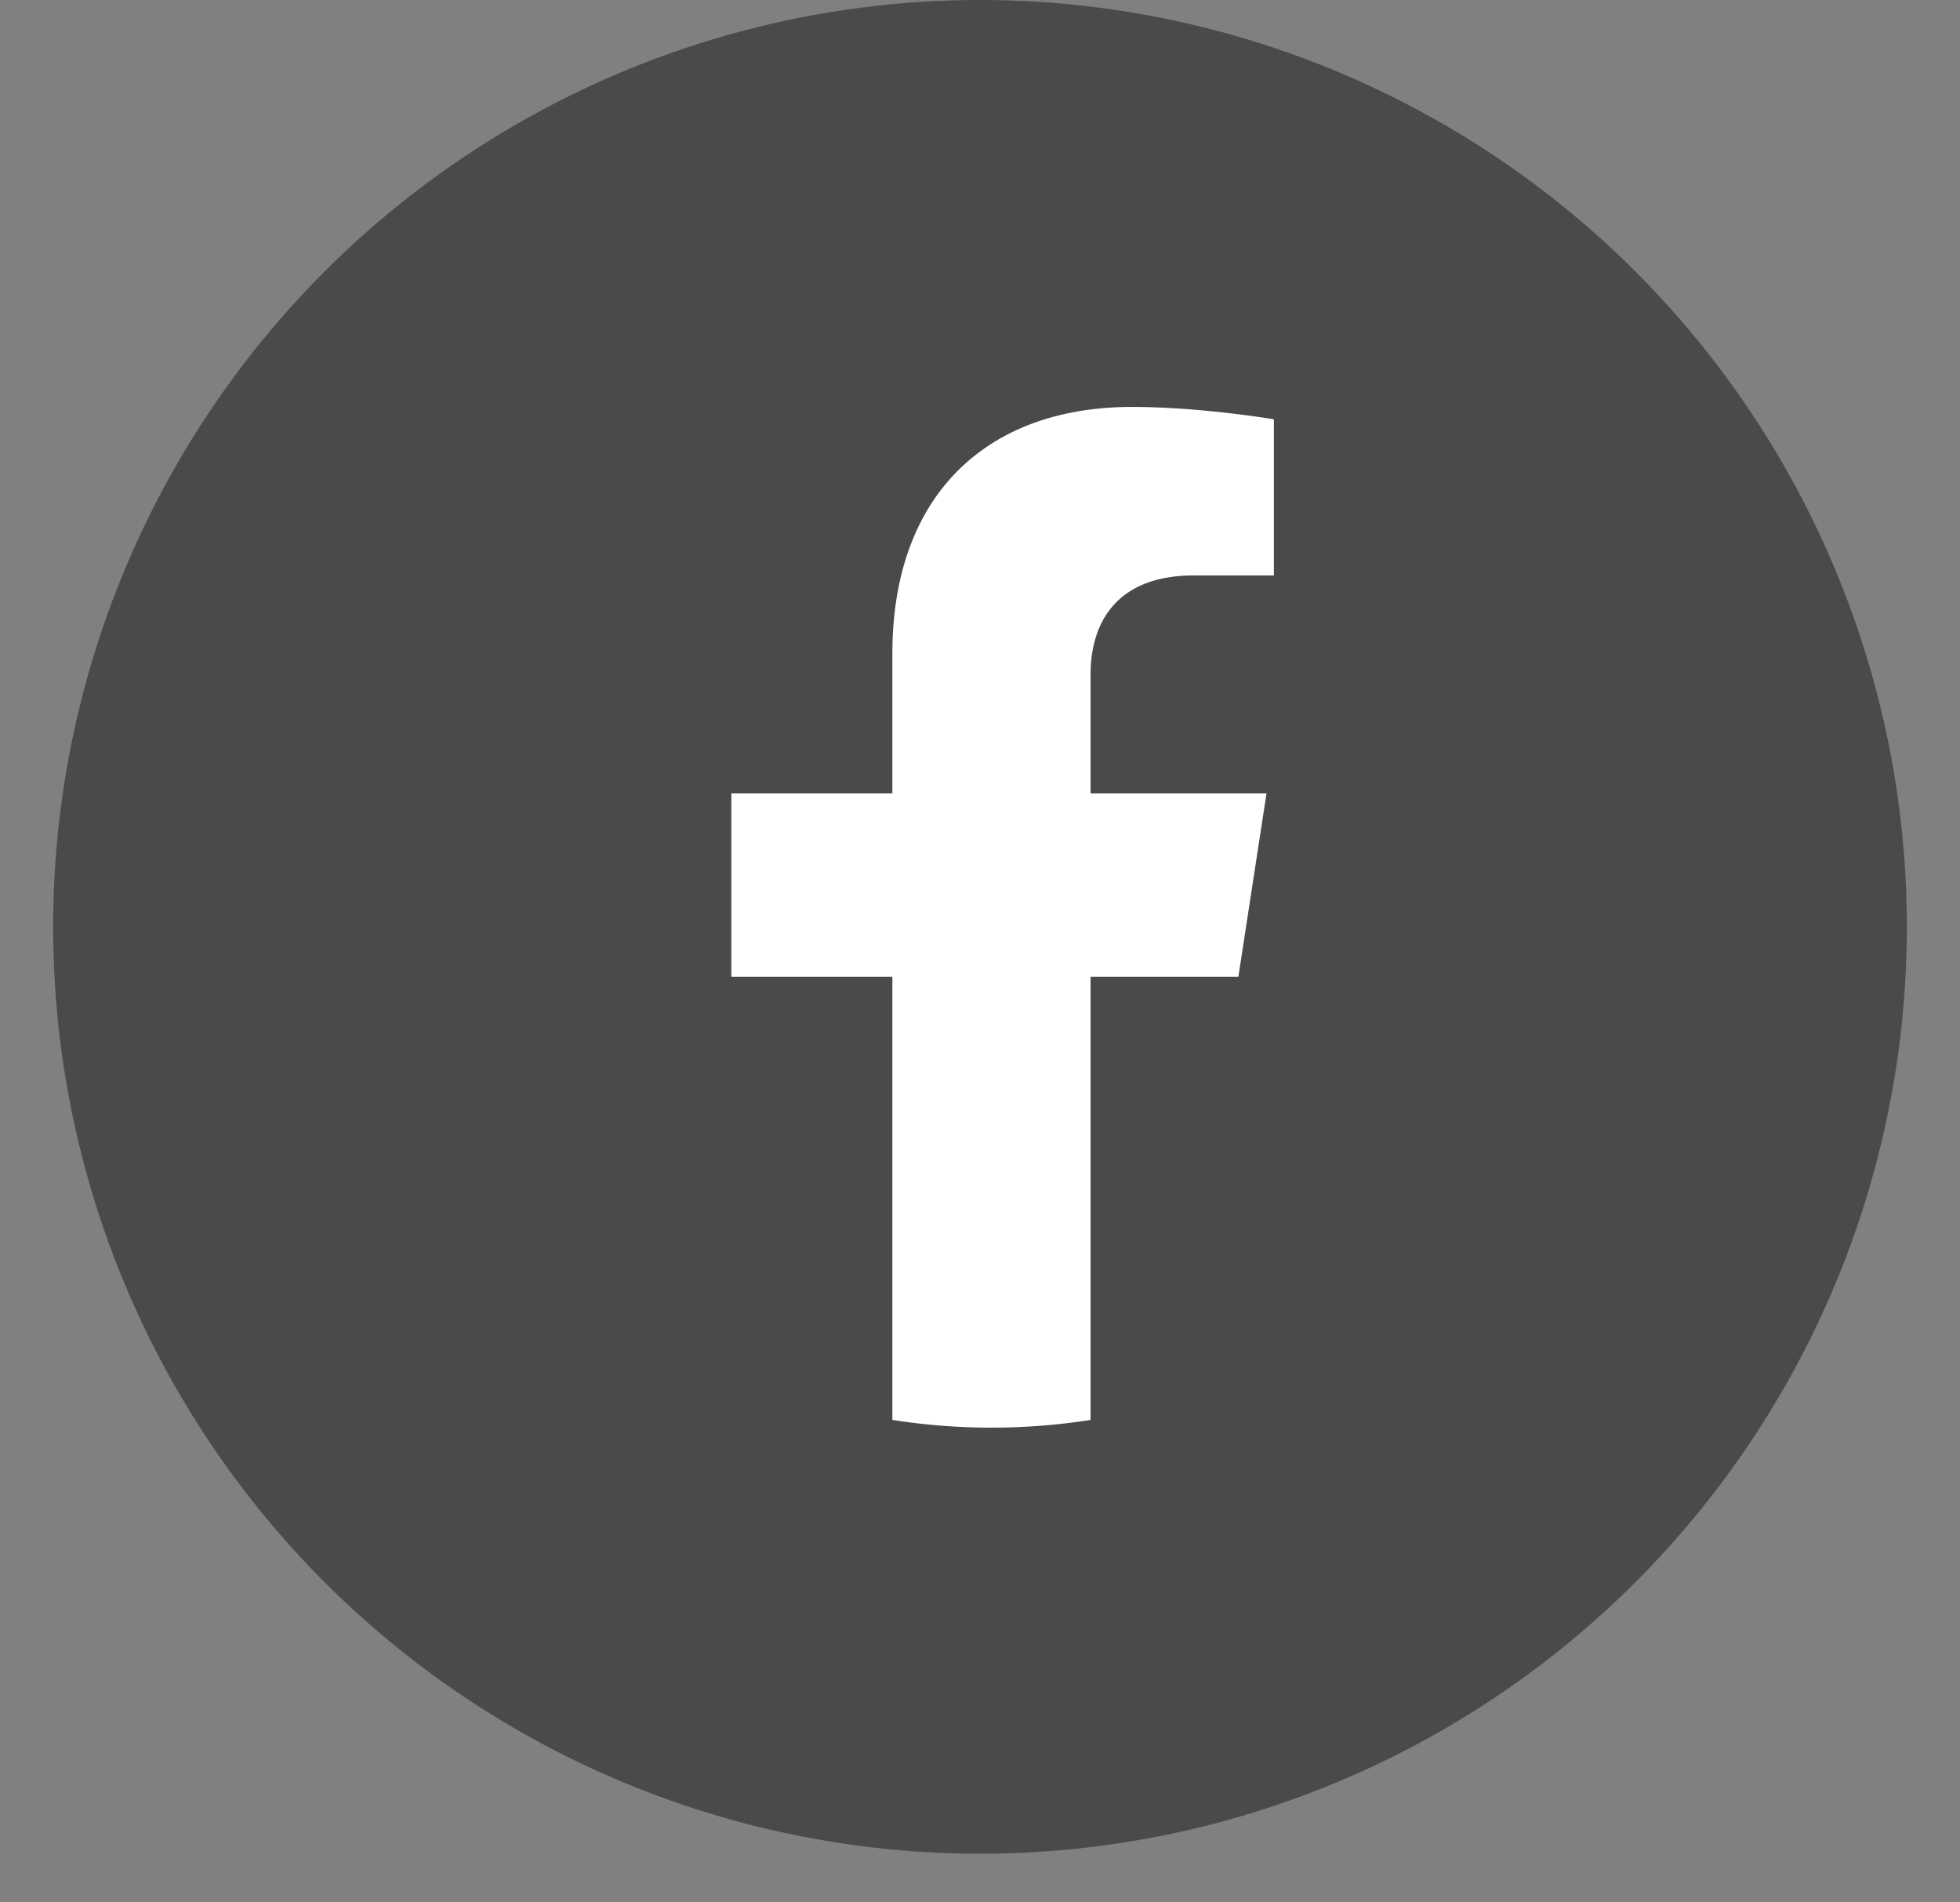
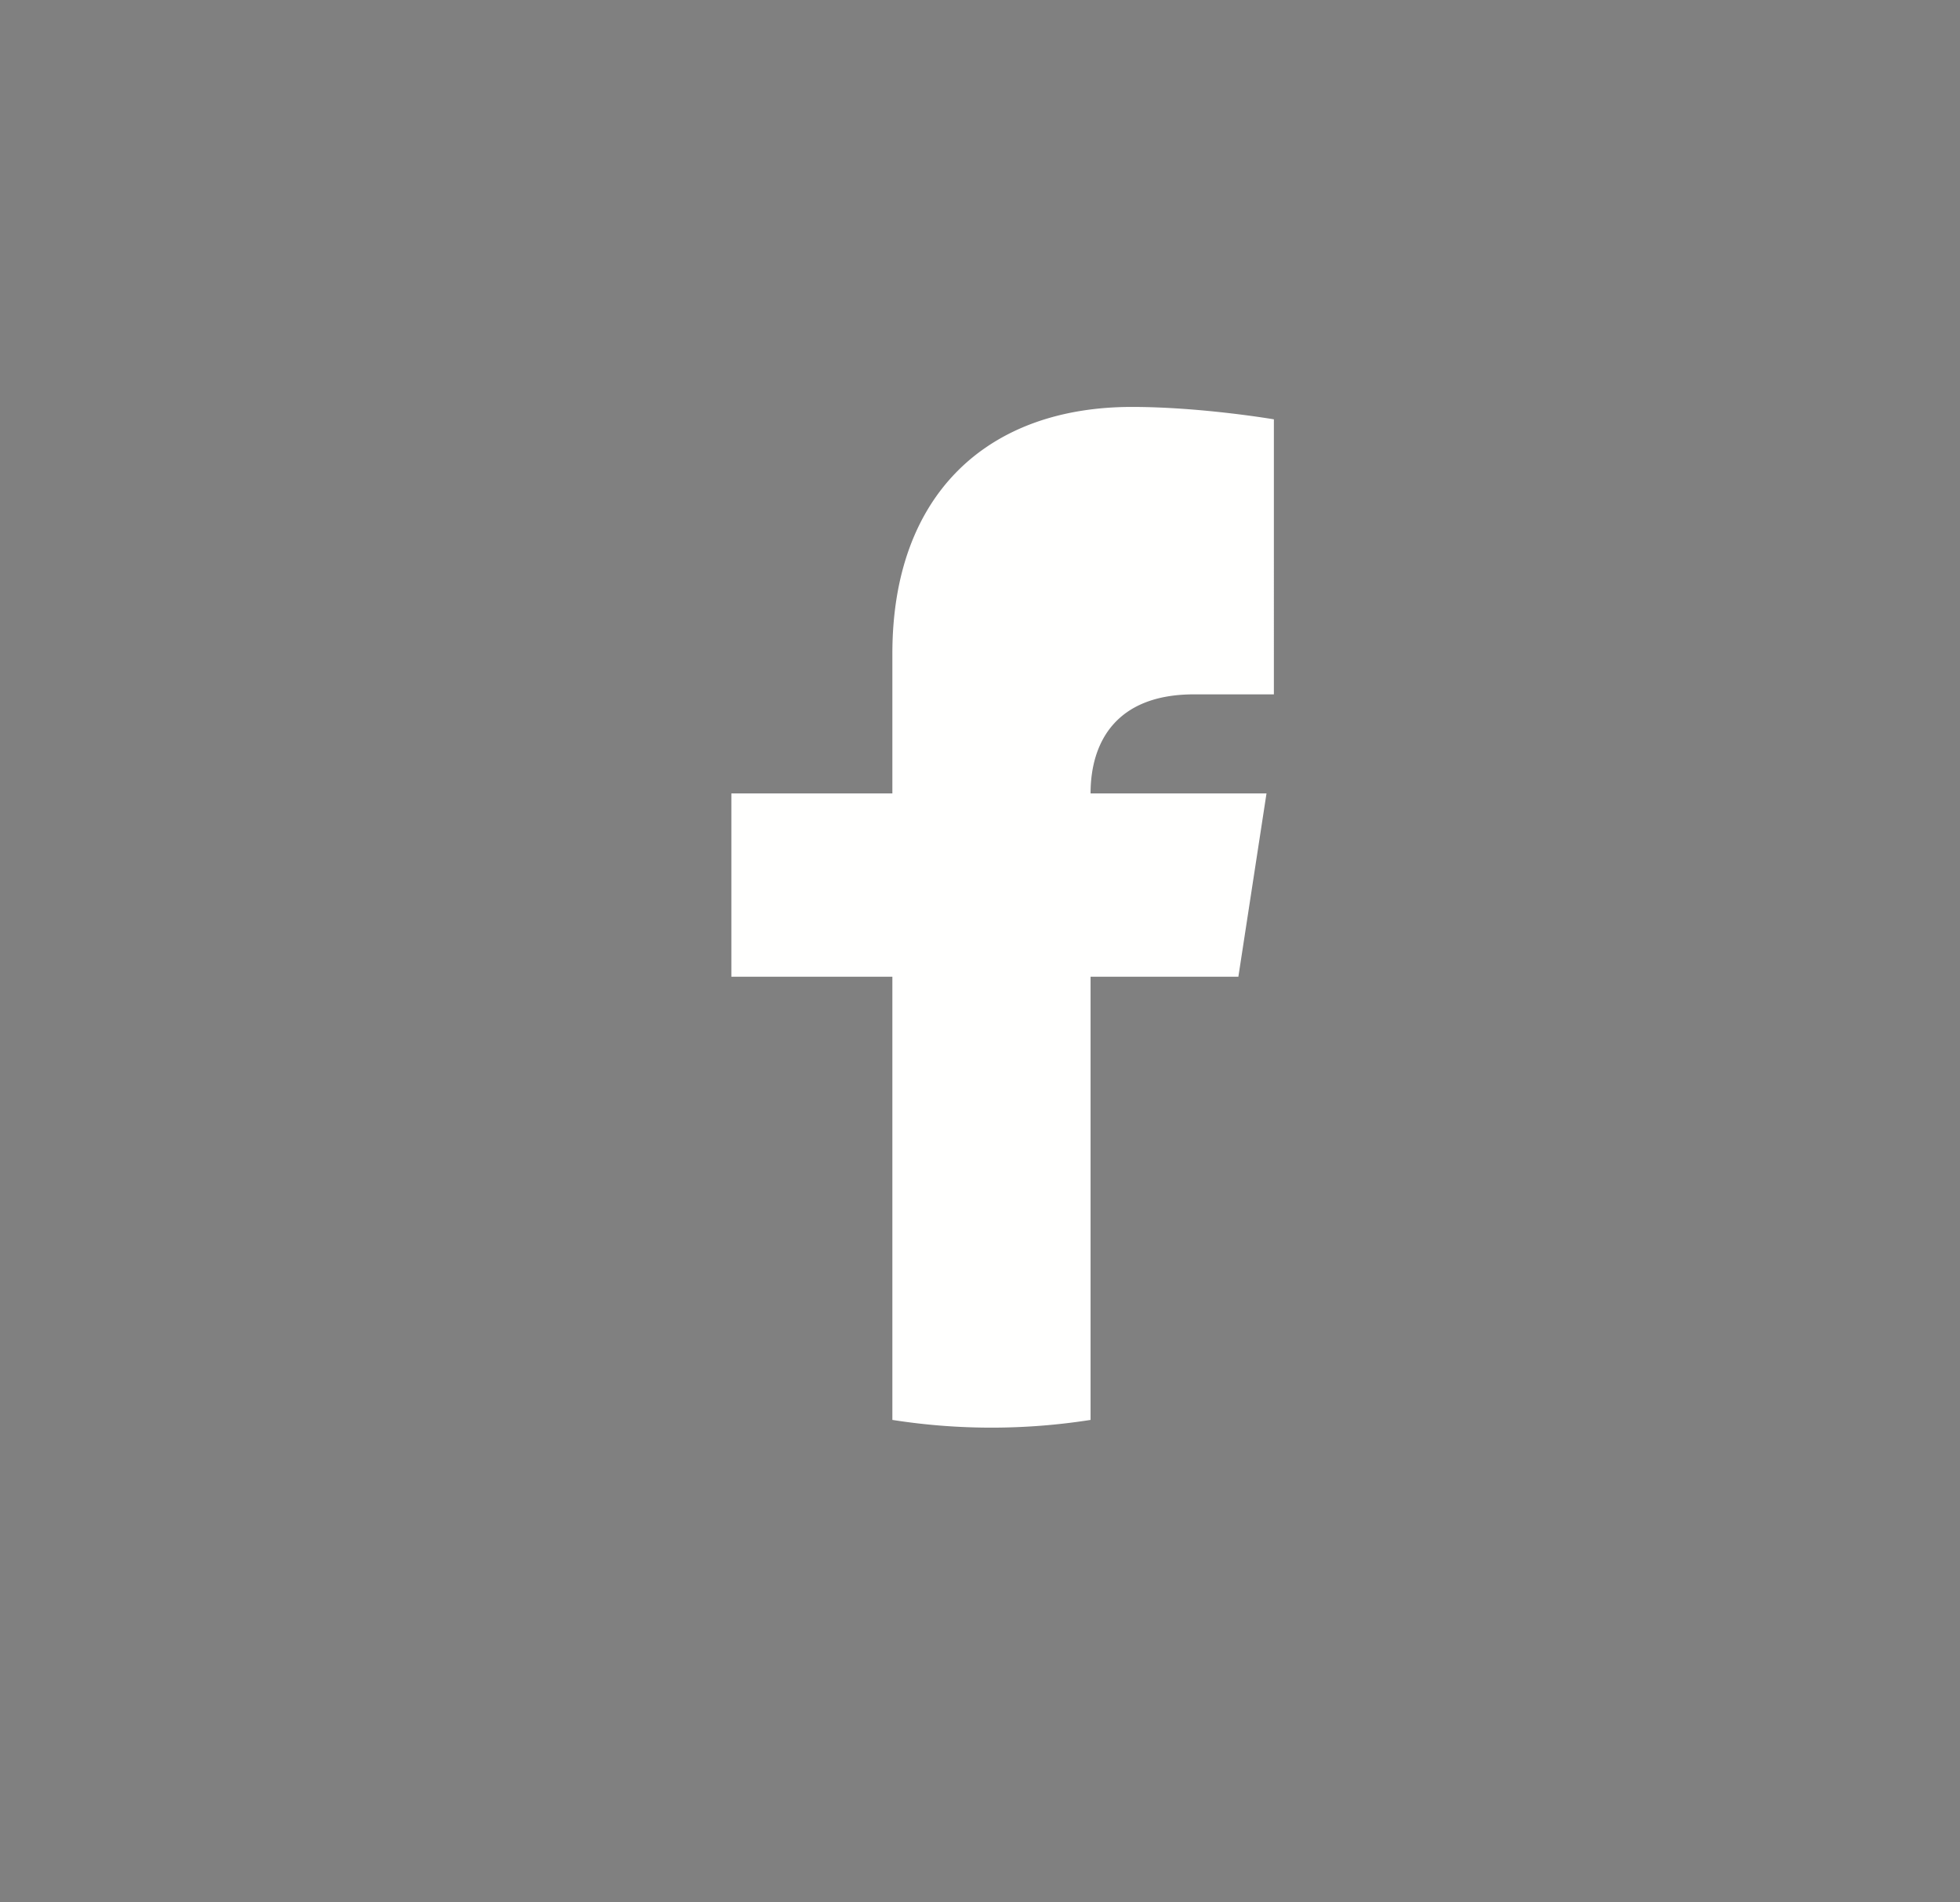
<svg xmlns="http://www.w3.org/2000/svg" width="34" height="33" viewBox="0 0 34 33">
  <rect x="0" y="0" width="34" height="33" fill="#808080" stroke="none" />
  <g fill="none" fill-rule="evenodd" transform="translate(.922)">
-     <circle cx="16.078" cy="16.078" r="16.078" fill="#4A4A4A" />
-     <path fill="#FFFFFE" d="M20.56 16.943l.488-3.18h-3.052V11.7c0-.87.426-1.718 1.793-1.718h1.387V7.274s-1.259-.215-2.462-.215c-2.513 0-4.156 1.523-4.156 4.28v2.424h-2.793v3.18h2.793v7.688a11.084 11.084 0 0 0 3.438 0v-7.688h2.564" />
+     <path fill="#FFFFFE" d="M20.56 16.943l.488-3.18h-3.052c0-.87.426-1.718 1.793-1.718h1.387V7.274s-1.259-.215-2.462-.215c-2.513 0-4.156 1.523-4.156 4.28v2.424h-2.793v3.18h2.793v7.688a11.084 11.084 0 0 0 3.438 0v-7.688h2.564" />
  </g>
</svg>